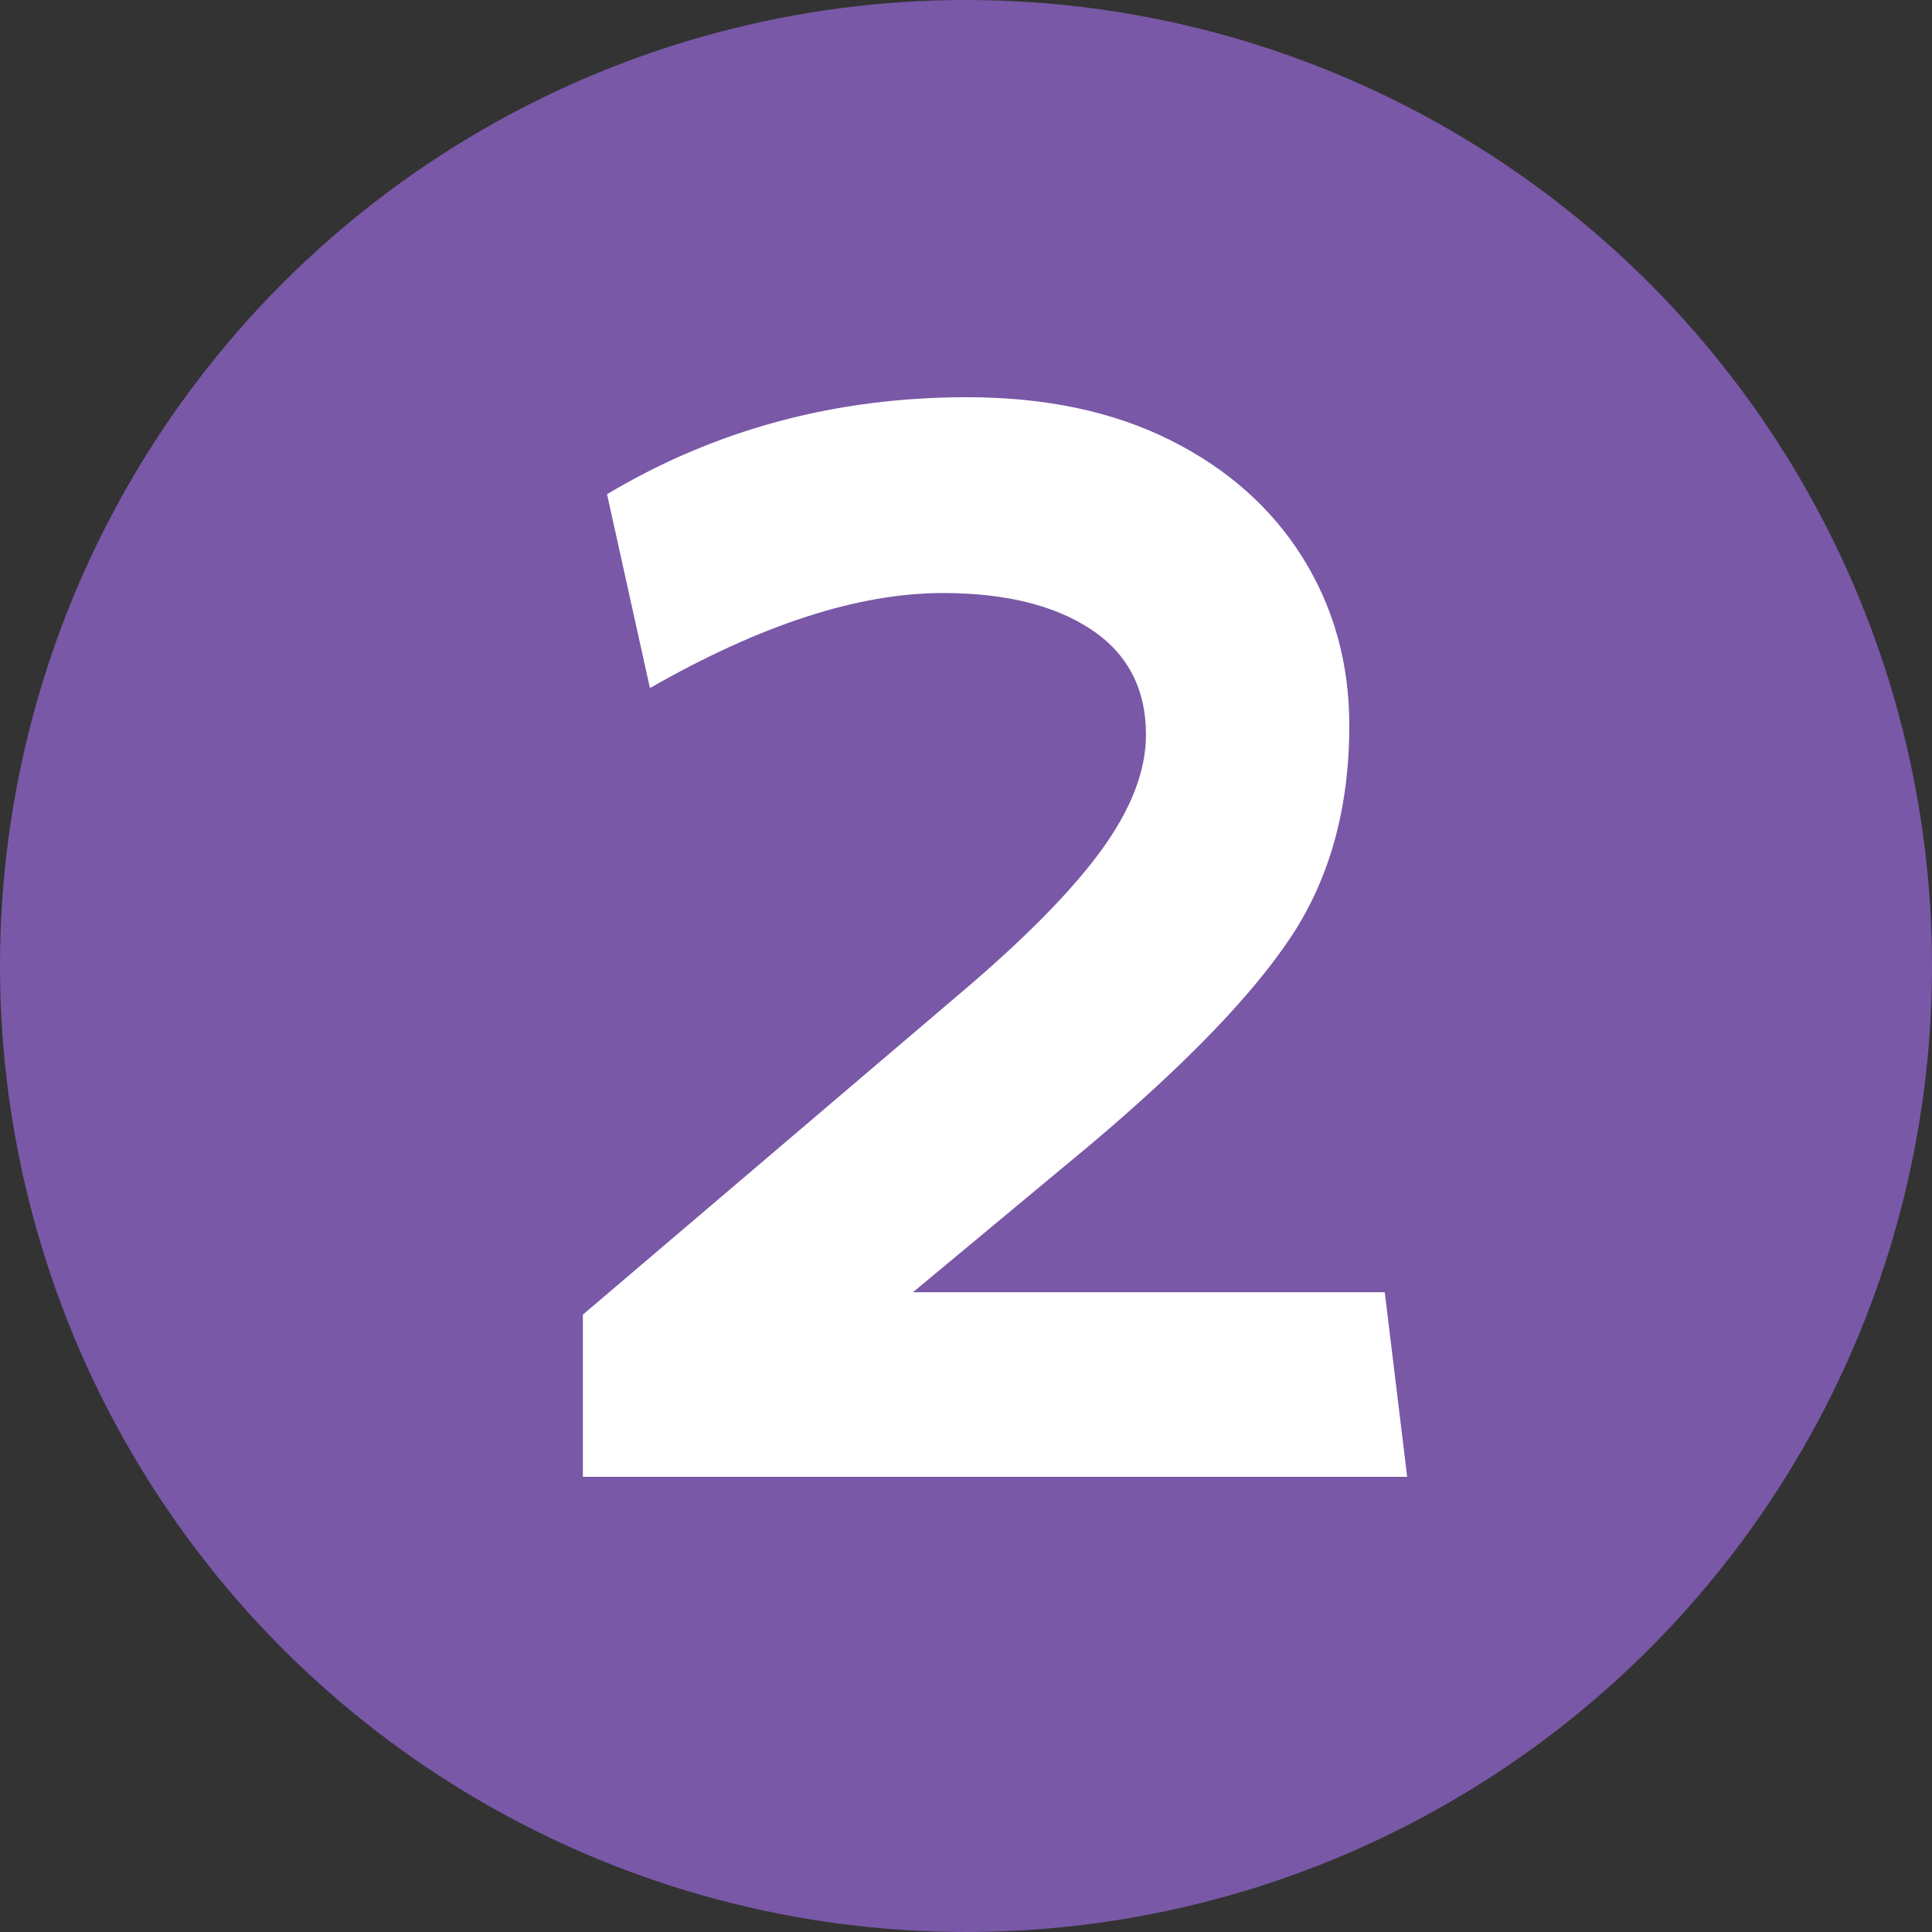
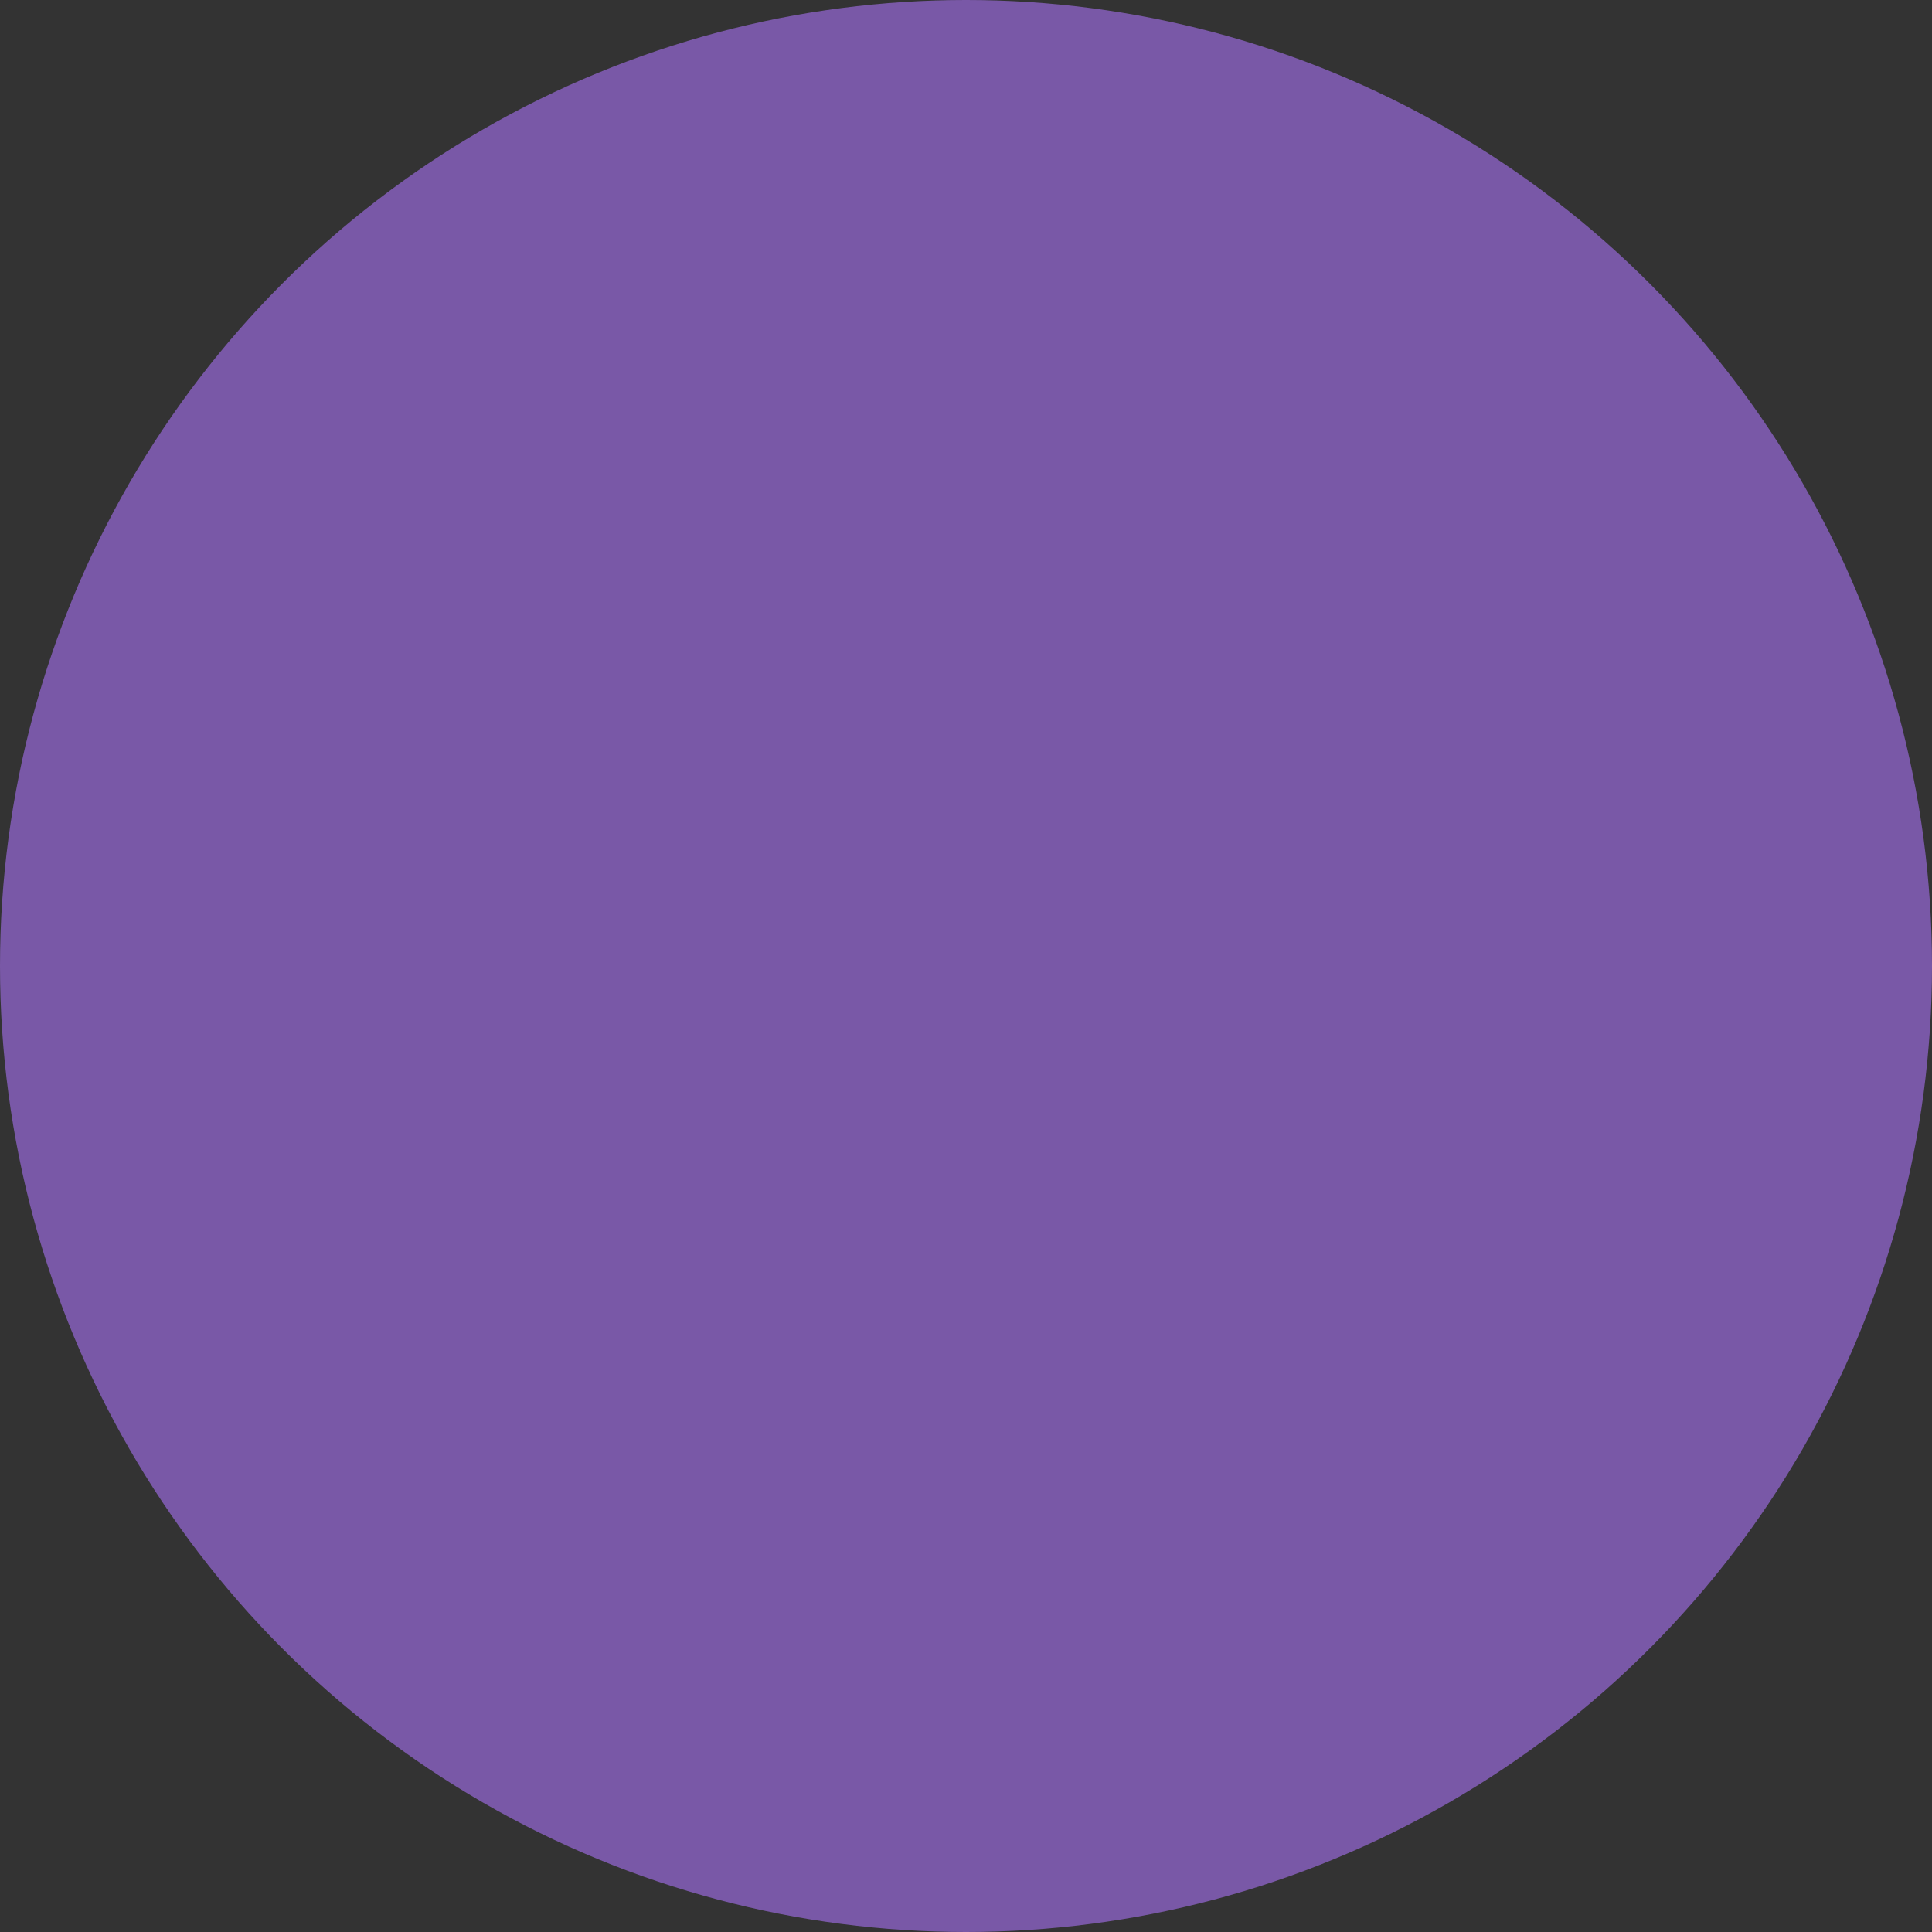
<svg xmlns="http://www.w3.org/2000/svg" id="Layer_1" viewBox="0 0 200 200">
  <rect x="0" y="0" width="200" height="200" fill="#333333" stroke="none" />
  <defs>
    <style>.cls-1{fill:#fff;}.cls-2{fill:#7958a7;}</style>
  </defs>
  <circle class="cls-2" cx="100" cy="100" r="100" />
-   <path class="cls-1" d="m100.1,41.12c8.11,0,15.12,1.48,21.04,4.44,5.92,2.96,10.49,7.02,13.71,12.16,3.21,5.15,4.83,10.94,4.83,17.37,0,8.49-2,15.77-5.98,21.81-3.99,6.05-10.94,13.26-20.85,21.62l-18.34,15.25h48.84l2.32,19.11H60.34v-16.79l38.99-33.2c6.69-5.66,11.58-10.62,14.67-14.86,3.09-4.25,4.63-8.23,4.63-11.97,0-4.76-1.9-8.4-5.69-10.91-3.8-2.51-8.91-3.76-15.35-3.76-8.75,0-18.85,3.28-30.31,9.84l-4.44-20.07c11.2-6.69,23.61-10.04,37.25-10.04Z" />
</svg>